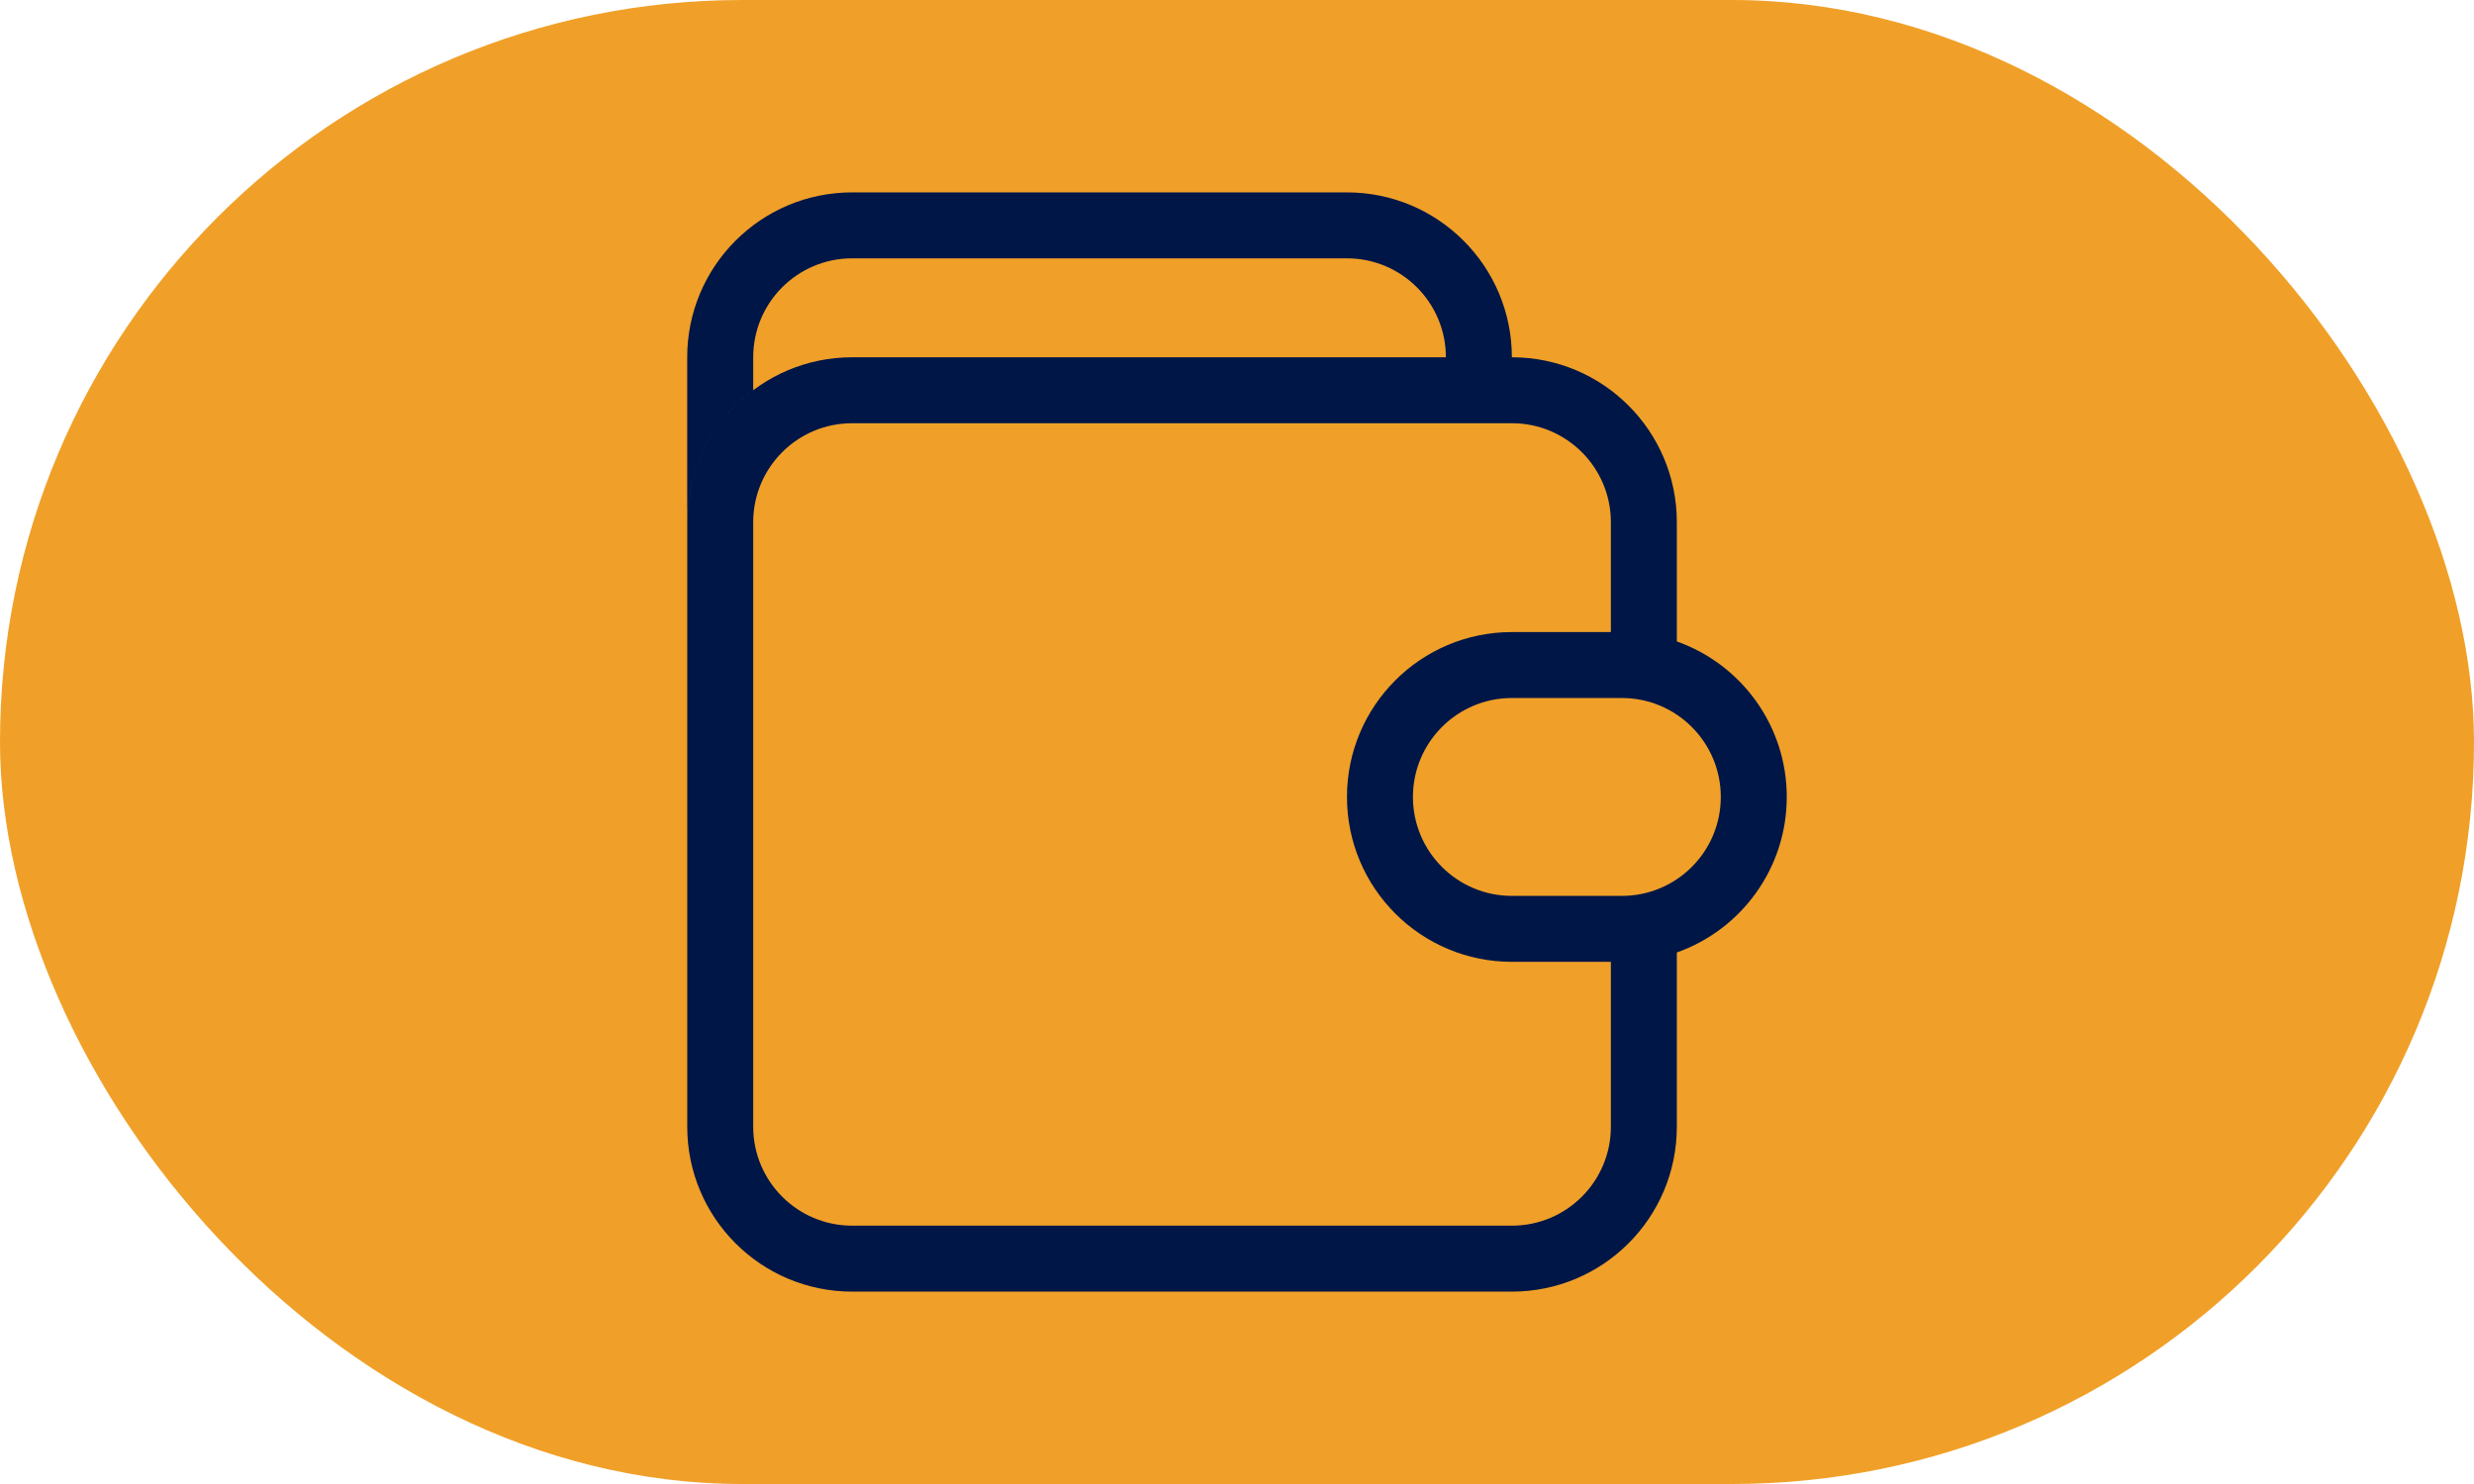
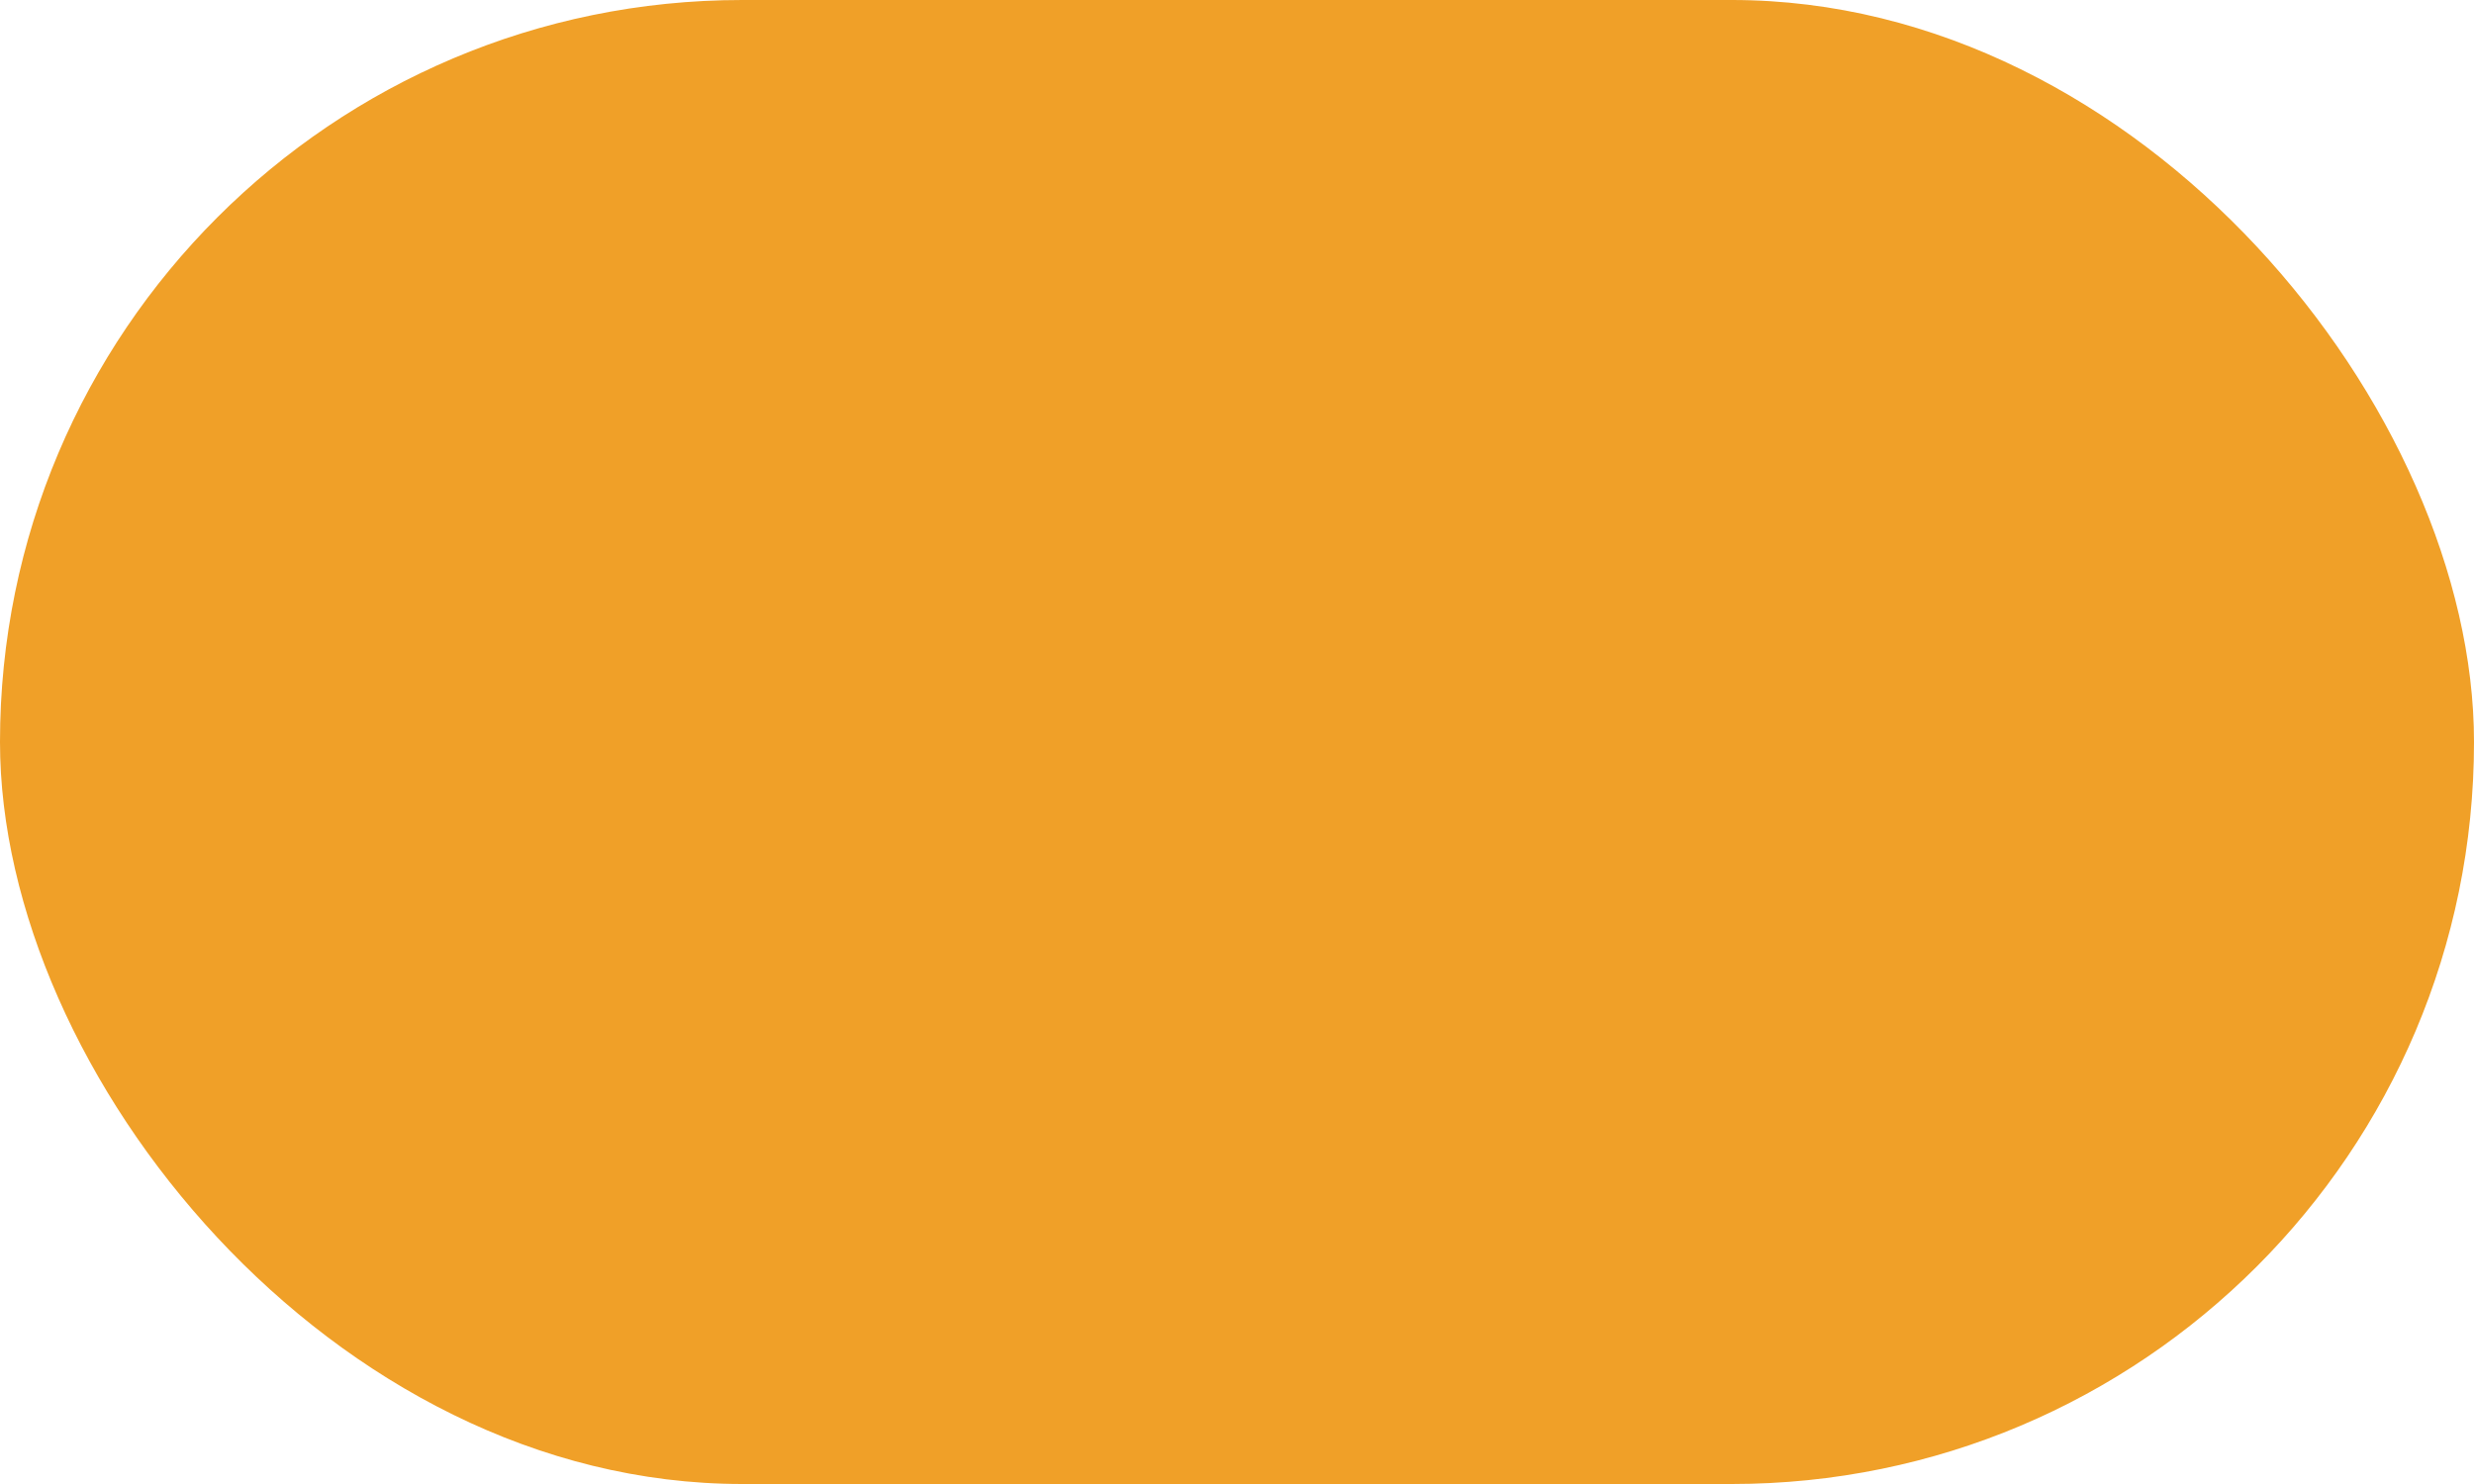
<svg xmlns="http://www.w3.org/2000/svg" width="60" height="36" viewBox="0 0 60 36" fill="none">
  <rect width="60" height="36" rx="18" fill="#F0A028" />
-   <path fill-rule="evenodd" clip-rule="evenodd" d="M20.666 6.267H32.666C33.992 6.267 35.066 7.341 35.066 8.667H20.667C18.457 8.667 16.667 10.457 16.667 12.667V27.333C16.667 29.543 18.457 31.333 20.667 31.333H36.667C38.876 31.333 40.667 29.543 40.667 27.333V23.106C42.22 22.557 43.333 21.075 43.333 19.333C43.333 17.592 42.22 16.11 40.667 15.561V12.667C40.667 10.457 38.876 8.667 36.667 8.667H36.666C36.666 6.458 34.876 4.667 32.666 4.667H20.666C18.457 4.667 16.666 6.458 16.666 8.667V12.667C16.666 11.358 17.295 10.196 18.267 9.466V8.667C18.267 7.341 19.341 6.267 20.666 6.267ZM39.067 15.333V12.667C39.067 11.341 37.992 10.267 36.667 10.267H20.667C19.341 10.267 18.267 11.341 18.267 12.667V27.333C18.267 28.659 19.341 29.733 20.667 29.733H36.667C37.992 29.733 39.067 28.659 39.067 27.333V23.333H36.667C34.458 23.333 32.667 21.543 32.667 19.333C32.667 17.124 34.458 15.333 36.667 15.333H39.067ZM39.333 21.733H36.667C35.341 21.733 34.267 20.659 34.267 19.333C34.267 18.008 35.341 16.933 36.667 16.933L39.333 16.933C40.659 16.933 41.733 18.008 41.733 19.333C41.733 20.659 40.659 21.733 39.333 21.733Z" fill="#001647" />
</svg>